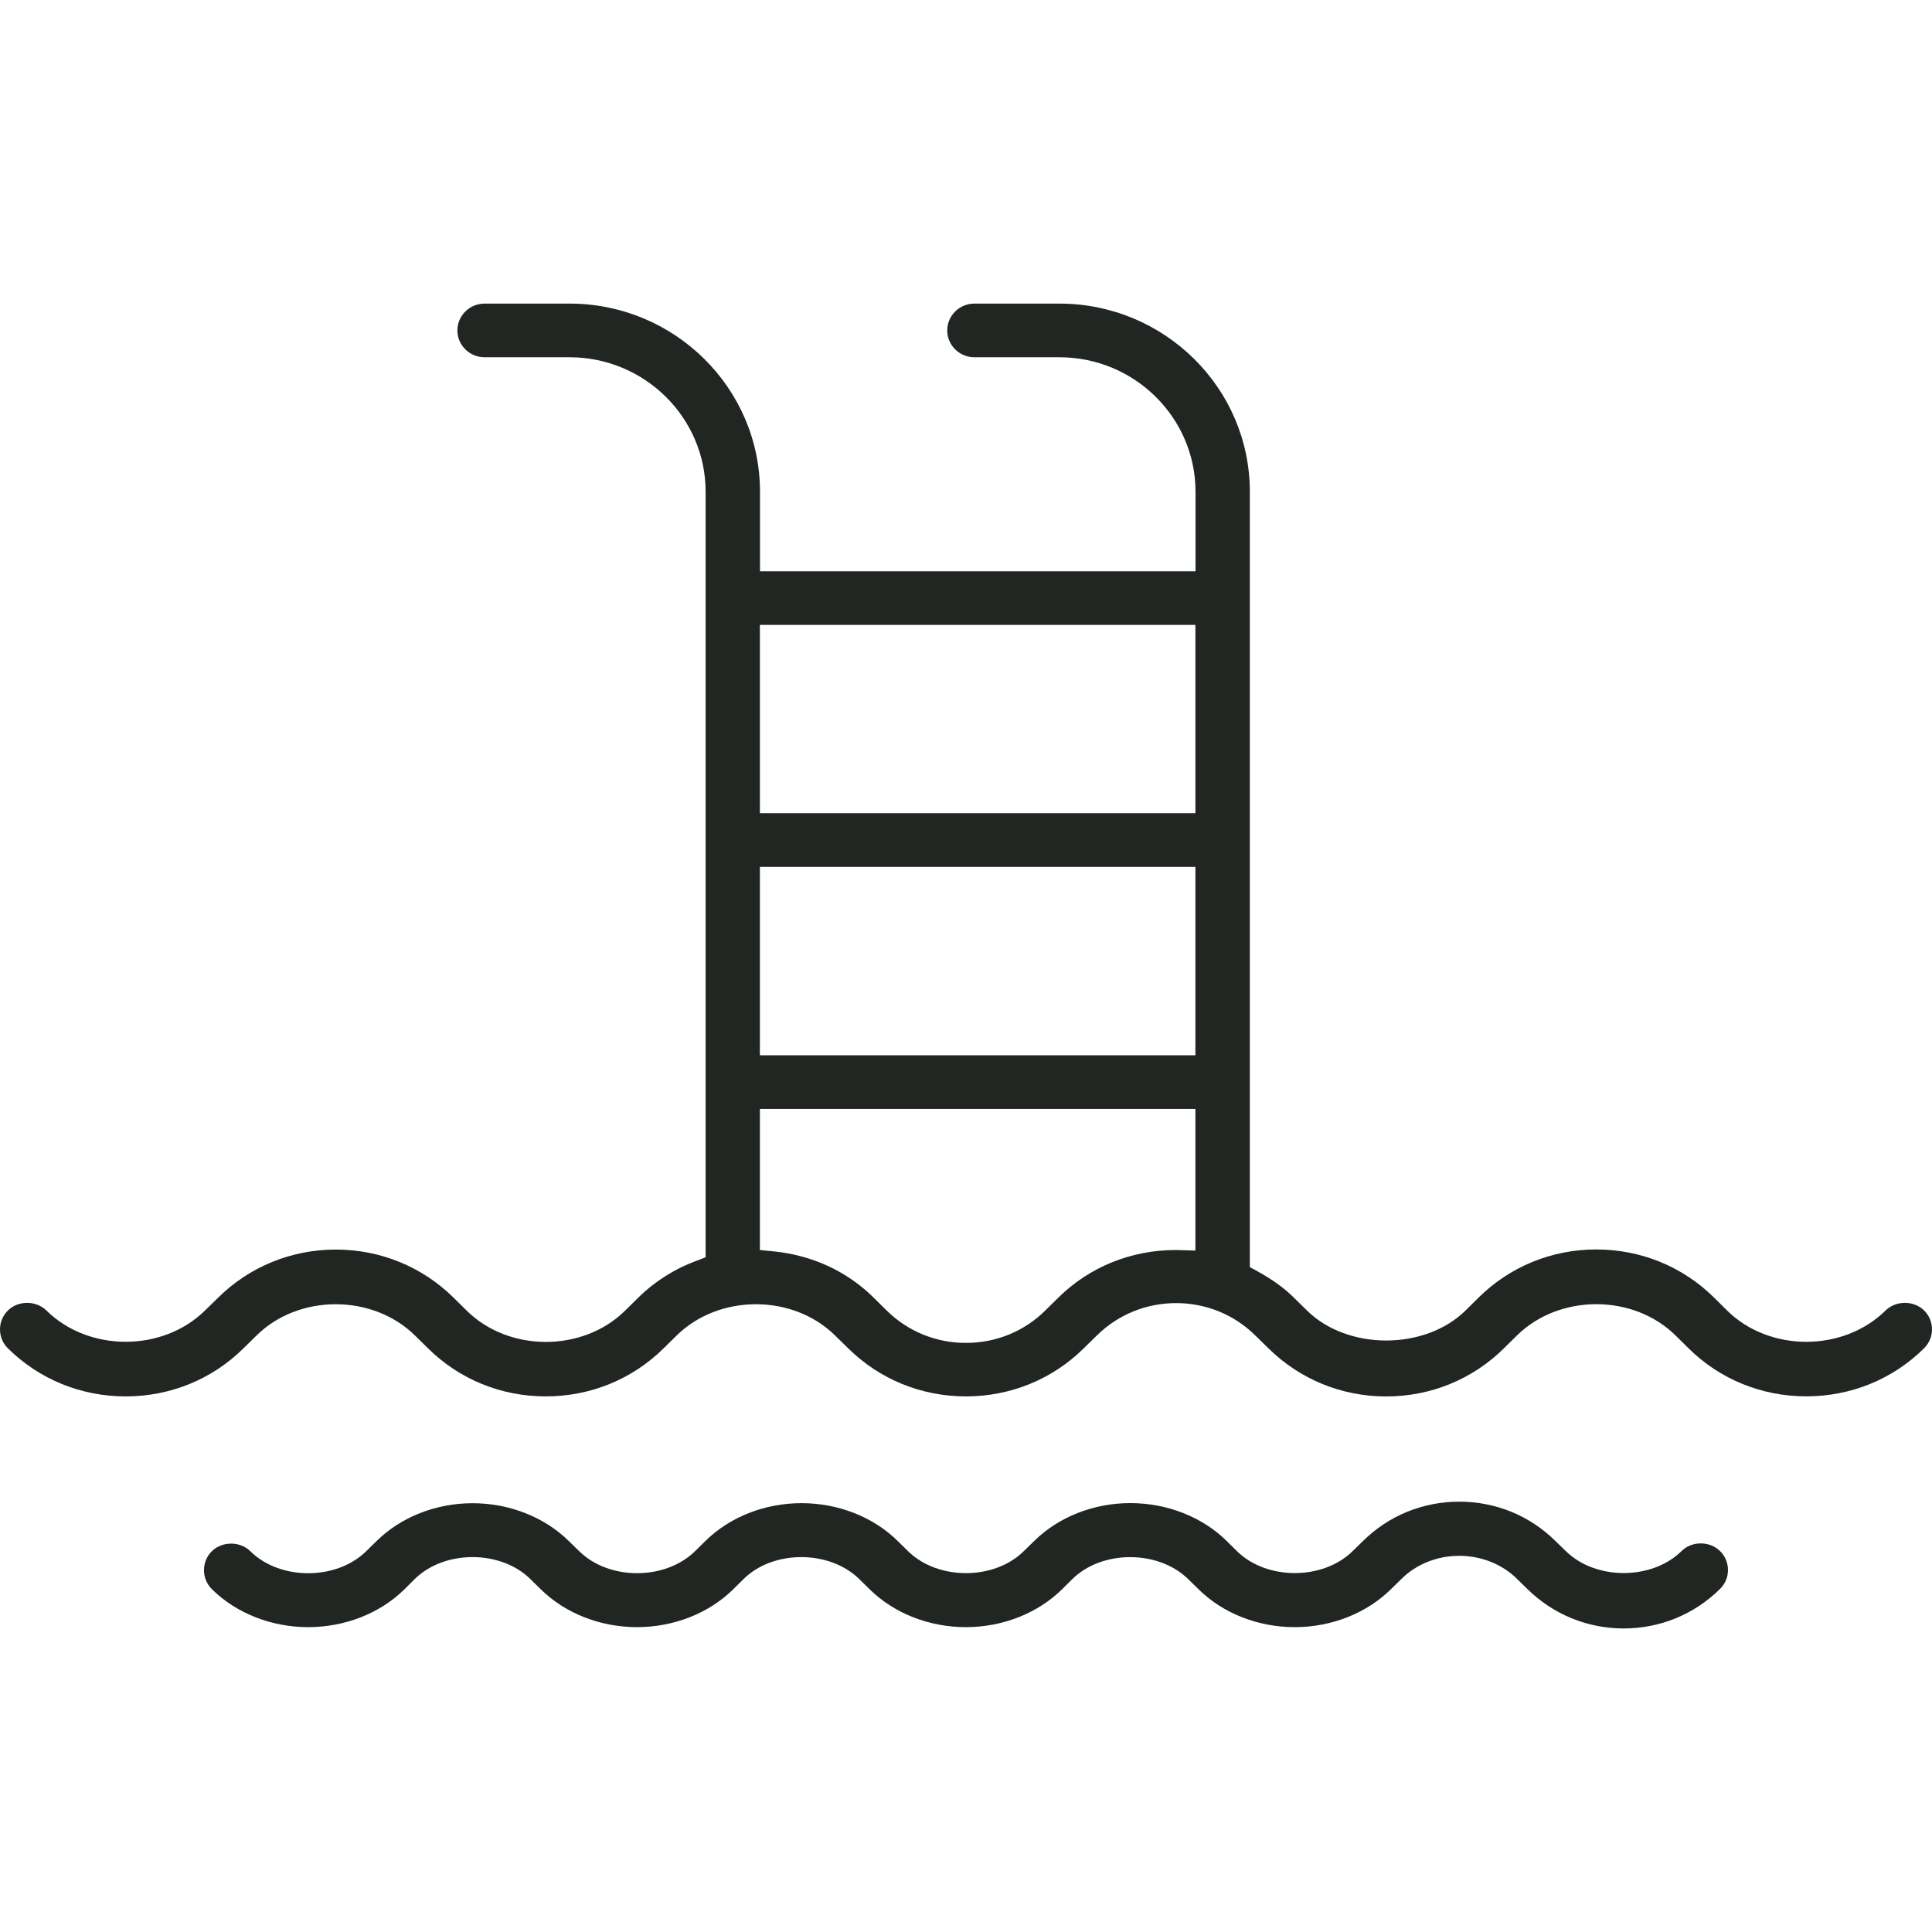
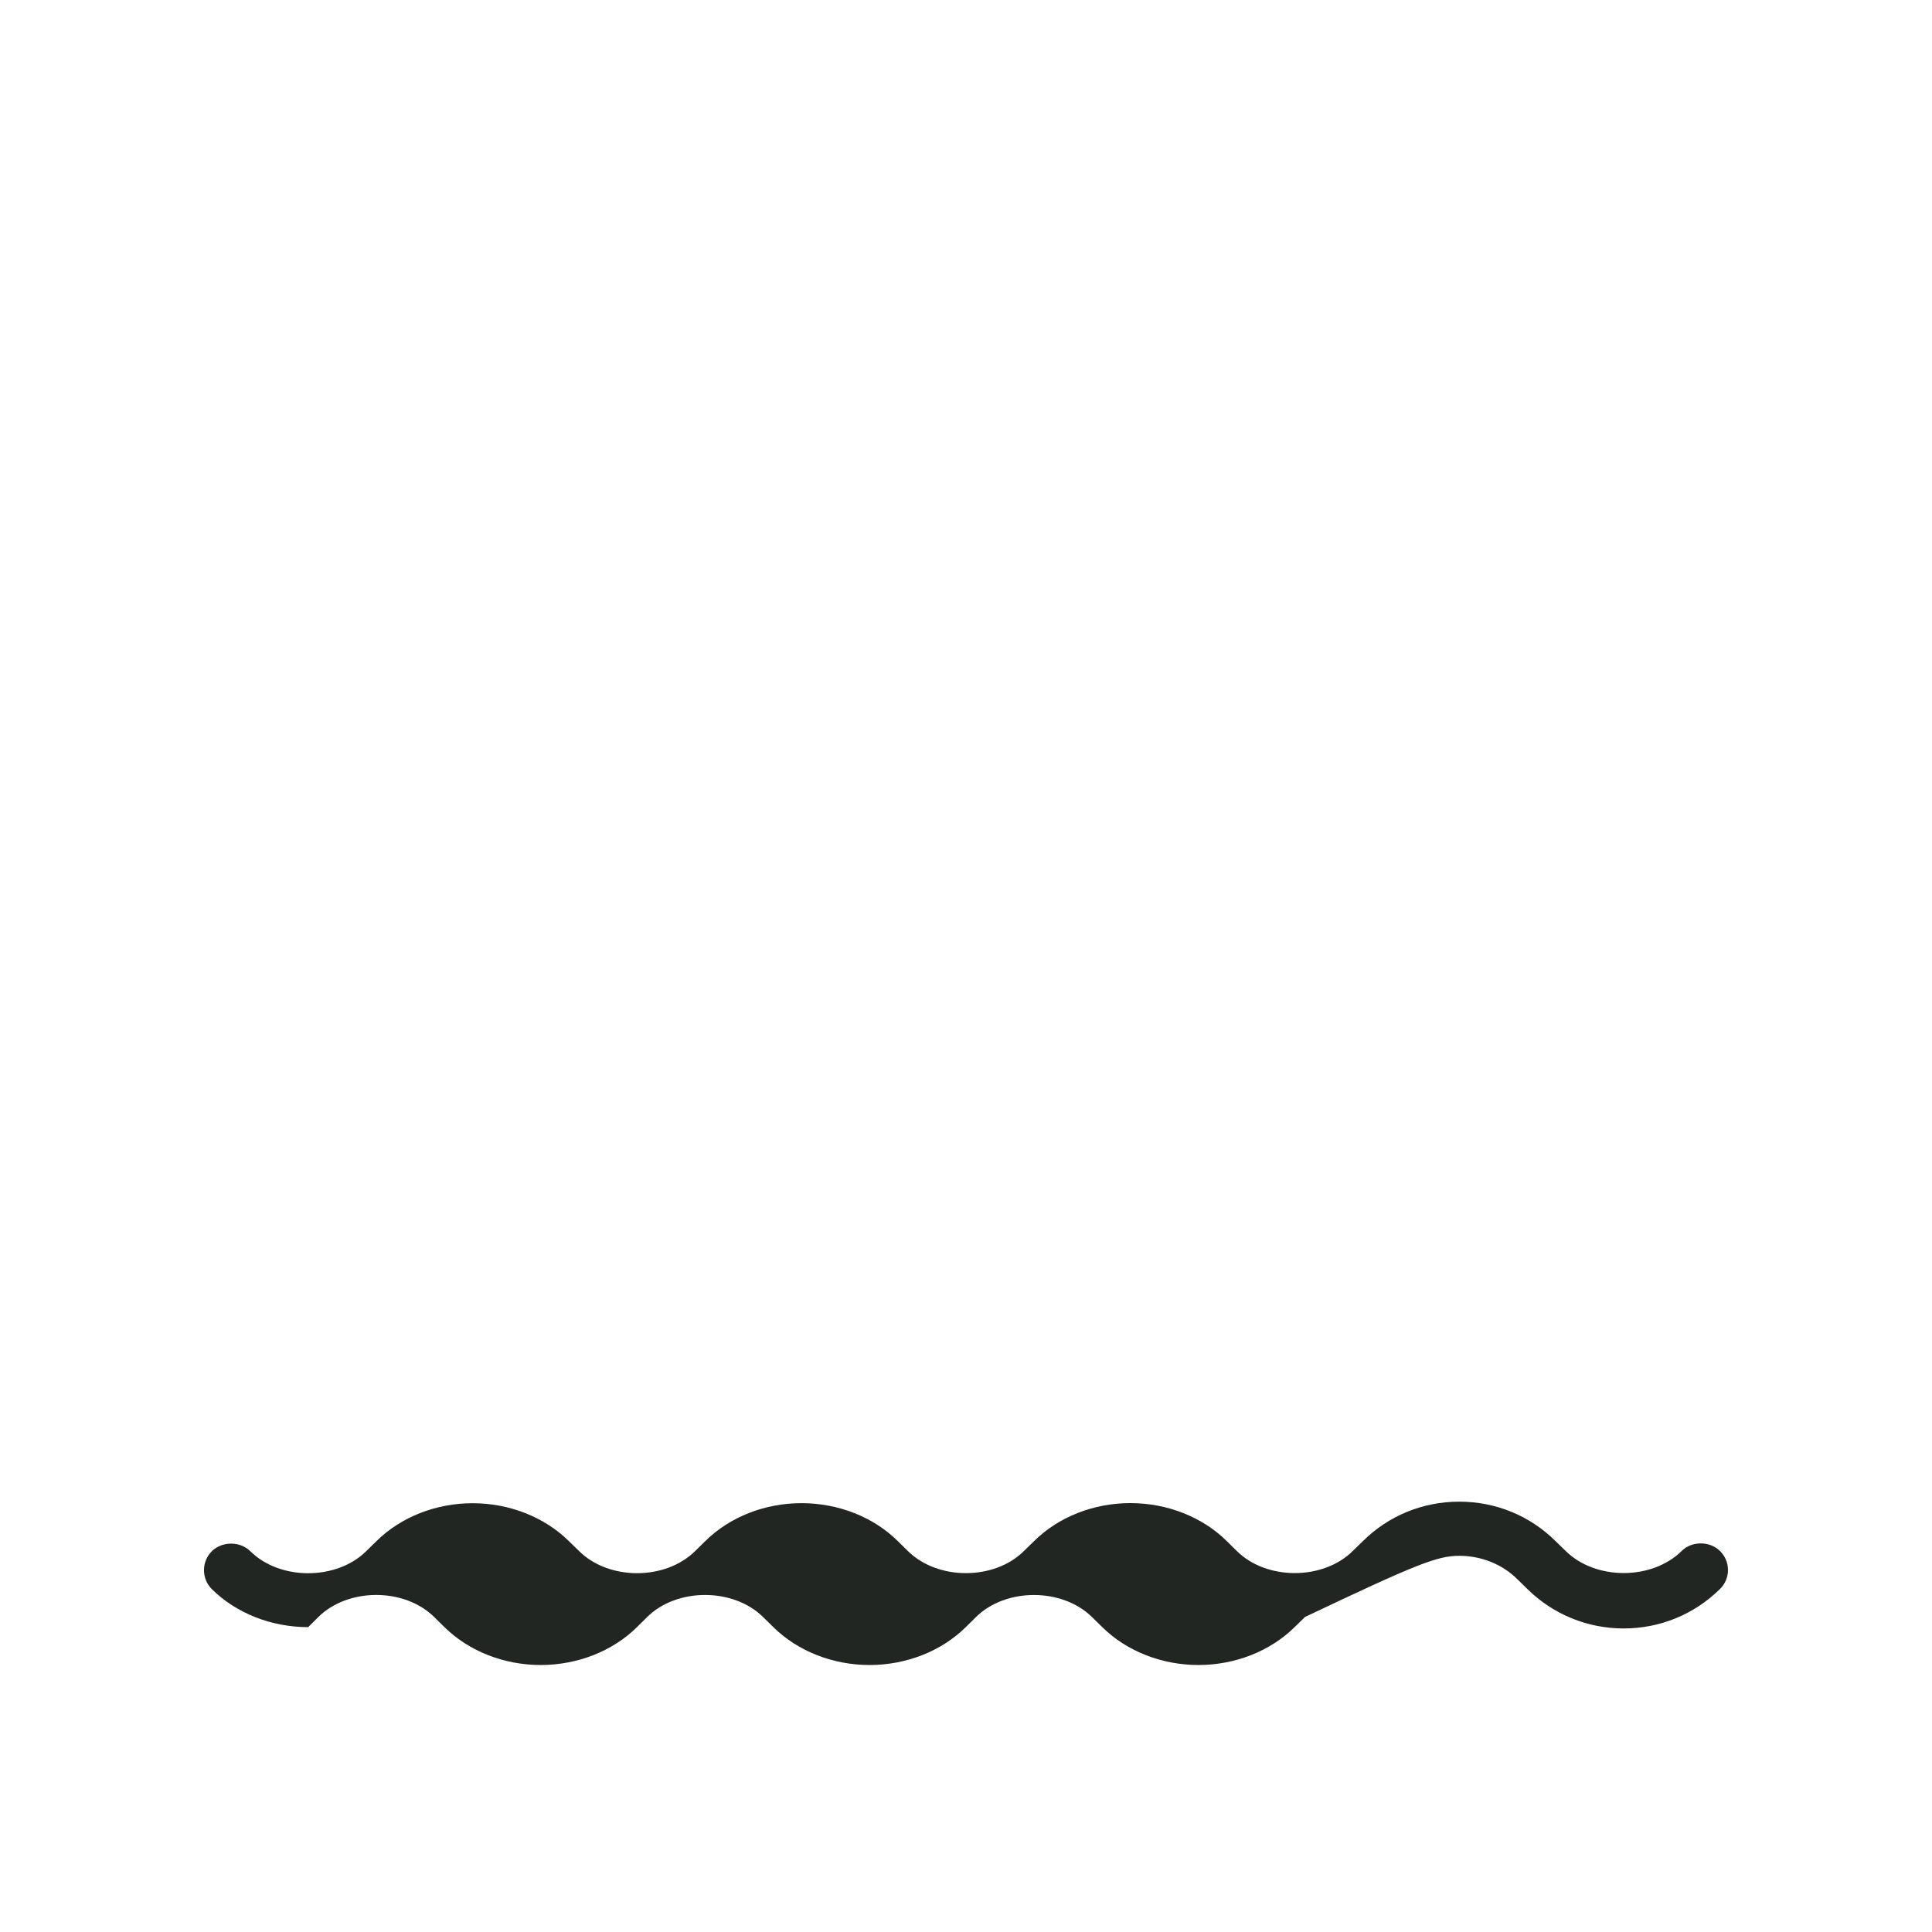
<svg xmlns="http://www.w3.org/2000/svg" version="1.1" id="Layer_1" x="0px" y="0px" width="35px" height="35px" viewBox="0 0 35 35" enable-background="new 0 0 35 35" xml:space="preserve">
  <g>
    <g>
      <g>
-         <path fill="#212622" d="M21.307,23.607c0.543,0,1.053,0.209,1.436,0.588l0.236,0.231c0.57,0.562,1.326,0.872,2.133,0.872     s1.564-0.31,2.133-0.872l0.234-0.231c0.77-0.758,2.111-0.758,2.877,0l0.234,0.231c0.568,0.562,1.326,0.87,2.133,0.87     s1.564-0.308,2.133-0.87c0.191-0.189,0.193-0.498,0-0.687c-0.186-0.182-0.508-0.182-0.695,0c-0.768,0.759-2.109,0.759-2.875,0     l-0.234-0.232c-0.568-0.562-1.326-0.872-2.135-0.872c-0.805,0-1.562,0.31-2.131,0.872l-0.234,0.232     c-0.738,0.728-2.141,0.727-2.877,0l-0.236-0.232c-0.178-0.176-0.391-0.33-0.67-0.483l-0.127-0.069V8.909     c0-1.879-1.547-3.409-3.451-3.409h-1.539c-0.271,0-0.492,0.218-0.492,0.486c0,0.268,0.22,0.486,0.492,0.486h1.539     c1.361,0,2.467,1.093,2.467,2.437v1.441h-7.89V8.909c0-1.879-1.548-3.409-3.45-3.409H8.778c-0.271,0-0.492,0.218-0.492,0.486     c0,0.268,0.221,0.486,0.492,0.486h1.539c1.36,0,2.466,1.093,2.466,2.437v13.868l-0.16,0.061     c-0.407,0.151-0.764,0.378-1.061,0.671l-0.235,0.232c-0.766,0.759-2.11,0.759-2.875,0l-0.235-0.232     c-0.569-0.562-1.327-0.872-2.133-0.872s-1.564,0.31-2.133,0.872L3.715,23.74c-0.768,0.757-2.109,0.757-2.875,0     c-0.186-0.182-0.51-0.184-0.696,0C0.051,23.831,0,23.954,0,24.084s0.051,0.251,0.144,0.343c0.568,0.562,1.326,0.87,2.133,0.87     s1.564-0.308,2.133-0.87l0.235-0.231c0.766-0.758,2.108-0.758,2.875,0l0.235,0.231c0.568,0.562,1.326,0.87,2.132,0.87     c0.807,0,1.565-0.308,2.134-0.87l0.235-0.231c0.768-0.758,2.11-0.758,2.875,0l0.236,0.231c0.569,0.562,1.326,0.87,2.132,0.87     s1.564-0.308,2.133-0.87l0.236-0.231C20.252,23.816,20.764,23.607,21.307,23.607z M17.5,24.328c-0.543,0-1.054-0.208-1.438-0.588     l-0.235-0.232c-0.488-0.483-1.124-0.774-1.837-0.841l-0.224-0.022v-2.556h7.89v2.566l-0.355-0.01     c-0.809,0-1.564,0.306-2.127,0.862l-0.236,0.232C18.555,24.12,18.043,24.328,17.5,24.328z M21.656,19.117h-7.89v-3.413h7.89     V19.117z M21.656,14.732h-7.89v-3.412h7.89V14.732z" />
-       </g>
+         </g>
      <g>
-         <path fill="#212622" d="M26.436,28.185c0.398,0,0.781,0.153,1.049,0.421l0.184,0.18c0.469,0.461,1.088,0.715,1.746,0.715     s1.277-0.254,1.744-0.715c0.094-0.092,0.145-0.214,0.145-0.344c0-0.129-0.051-0.252-0.145-0.344     c-0.186-0.184-0.512-0.183-0.695,0c-0.539,0.533-1.562,0.532-2.1-0.001l-0.184-0.178c-0.465-0.462-1.084-0.715-1.744-0.715     s-1.279,0.253-1.744,0.713l-0.186,0.181c-0.537,0.532-1.561,0.534-2.1,0l-0.182-0.18c-0.443-0.438-1.08-0.688-1.748-0.688     c-0.664,0-1.301,0.251-1.742,0.688l-0.186,0.181c-0.535,0.532-1.559,0.534-2.1,0l-0.183-0.18     c-0.442-0.438-1.078-0.688-1.745-0.688s-1.302,0.251-1.744,0.688l-0.184,0.181c-0.539,0.532-1.562,0.534-2.101-0.001     l-0.183-0.178c-0.443-0.438-1.08-0.689-1.746-0.689c-0.666,0-1.301,0.251-1.743,0.688l-0.185,0.181     c-0.539,0.532-1.562,0.533-2.1,0c-0.185-0.183-0.51-0.182-0.696,0c-0.19,0.189-0.19,0.498,0,0.688     c0.442,0.437,1.079,0.688,1.745,0.688s1.302-0.25,1.744-0.686l0.184-0.183c0.539-0.534,1.562-0.533,2.1,0.001l0.183,0.18     c0.443,0.437,1.079,0.688,1.745,0.688s1.302-0.25,1.744-0.686l0.186-0.184c0.536-0.532,1.56-0.532,2.1,0.002l0.183,0.18     c0.442,0.437,1.079,0.688,1.745,0.688c0.667,0,1.302-0.251,1.744-0.687l0.184-0.182c0.537-0.532,1.561-0.533,2.102,0.001     l0.184,0.18c0.441,0.437,1.078,0.688,1.744,0.688s1.301-0.251,1.744-0.688l0.186-0.182     C25.654,28.337,26.037,28.185,26.436,28.185z" />
+         <path fill="#212622" d="M26.436,28.185c0.398,0,0.781,0.153,1.049,0.421l0.184,0.18c0.469,0.461,1.088,0.715,1.746,0.715     s1.277-0.254,1.744-0.715c0.094-0.092,0.145-0.214,0.145-0.344c0-0.129-0.051-0.252-0.145-0.344     c-0.186-0.184-0.512-0.183-0.695,0c-0.539,0.533-1.562,0.532-2.1-0.001l-0.184-0.178c-0.465-0.462-1.084-0.715-1.744-0.715     s-1.279,0.253-1.744,0.713l-0.186,0.181c-0.537,0.532-1.561,0.534-2.1,0l-0.182-0.18c-0.443-0.438-1.08-0.688-1.748-0.688     c-0.664,0-1.301,0.251-1.742,0.688l-0.186,0.181c-0.535,0.532-1.559,0.534-2.1,0l-0.183-0.18     c-0.442-0.438-1.078-0.688-1.745-0.688s-1.302,0.251-1.744,0.688l-0.184,0.181c-0.539,0.532-1.562,0.534-2.101-0.001     l-0.183-0.178c-0.443-0.438-1.08-0.689-1.746-0.689c-0.666,0-1.301,0.251-1.743,0.688l-0.185,0.181     c-0.539,0.532-1.562,0.533-2.1,0c-0.185-0.183-0.51-0.182-0.696,0c-0.19,0.189-0.19,0.498,0,0.688     c0.442,0.437,1.079,0.688,1.745,0.688l0.184-0.183c0.539-0.534,1.562-0.533,2.1,0.001l0.183,0.18     c0.443,0.437,1.079,0.688,1.745,0.688s1.302-0.25,1.744-0.686l0.186-0.184c0.536-0.532,1.56-0.532,2.1,0.002l0.183,0.18     c0.442,0.437,1.079,0.688,1.745,0.688c0.667,0,1.302-0.251,1.744-0.687l0.184-0.182c0.537-0.532,1.561-0.533,2.102,0.001     l0.184,0.18c0.441,0.437,1.078,0.688,1.744,0.688s1.301-0.251,1.744-0.688l0.186-0.182     C25.654,28.337,26.037,28.185,26.436,28.185z" />
      </g>
    </g>
  </g>
</svg>